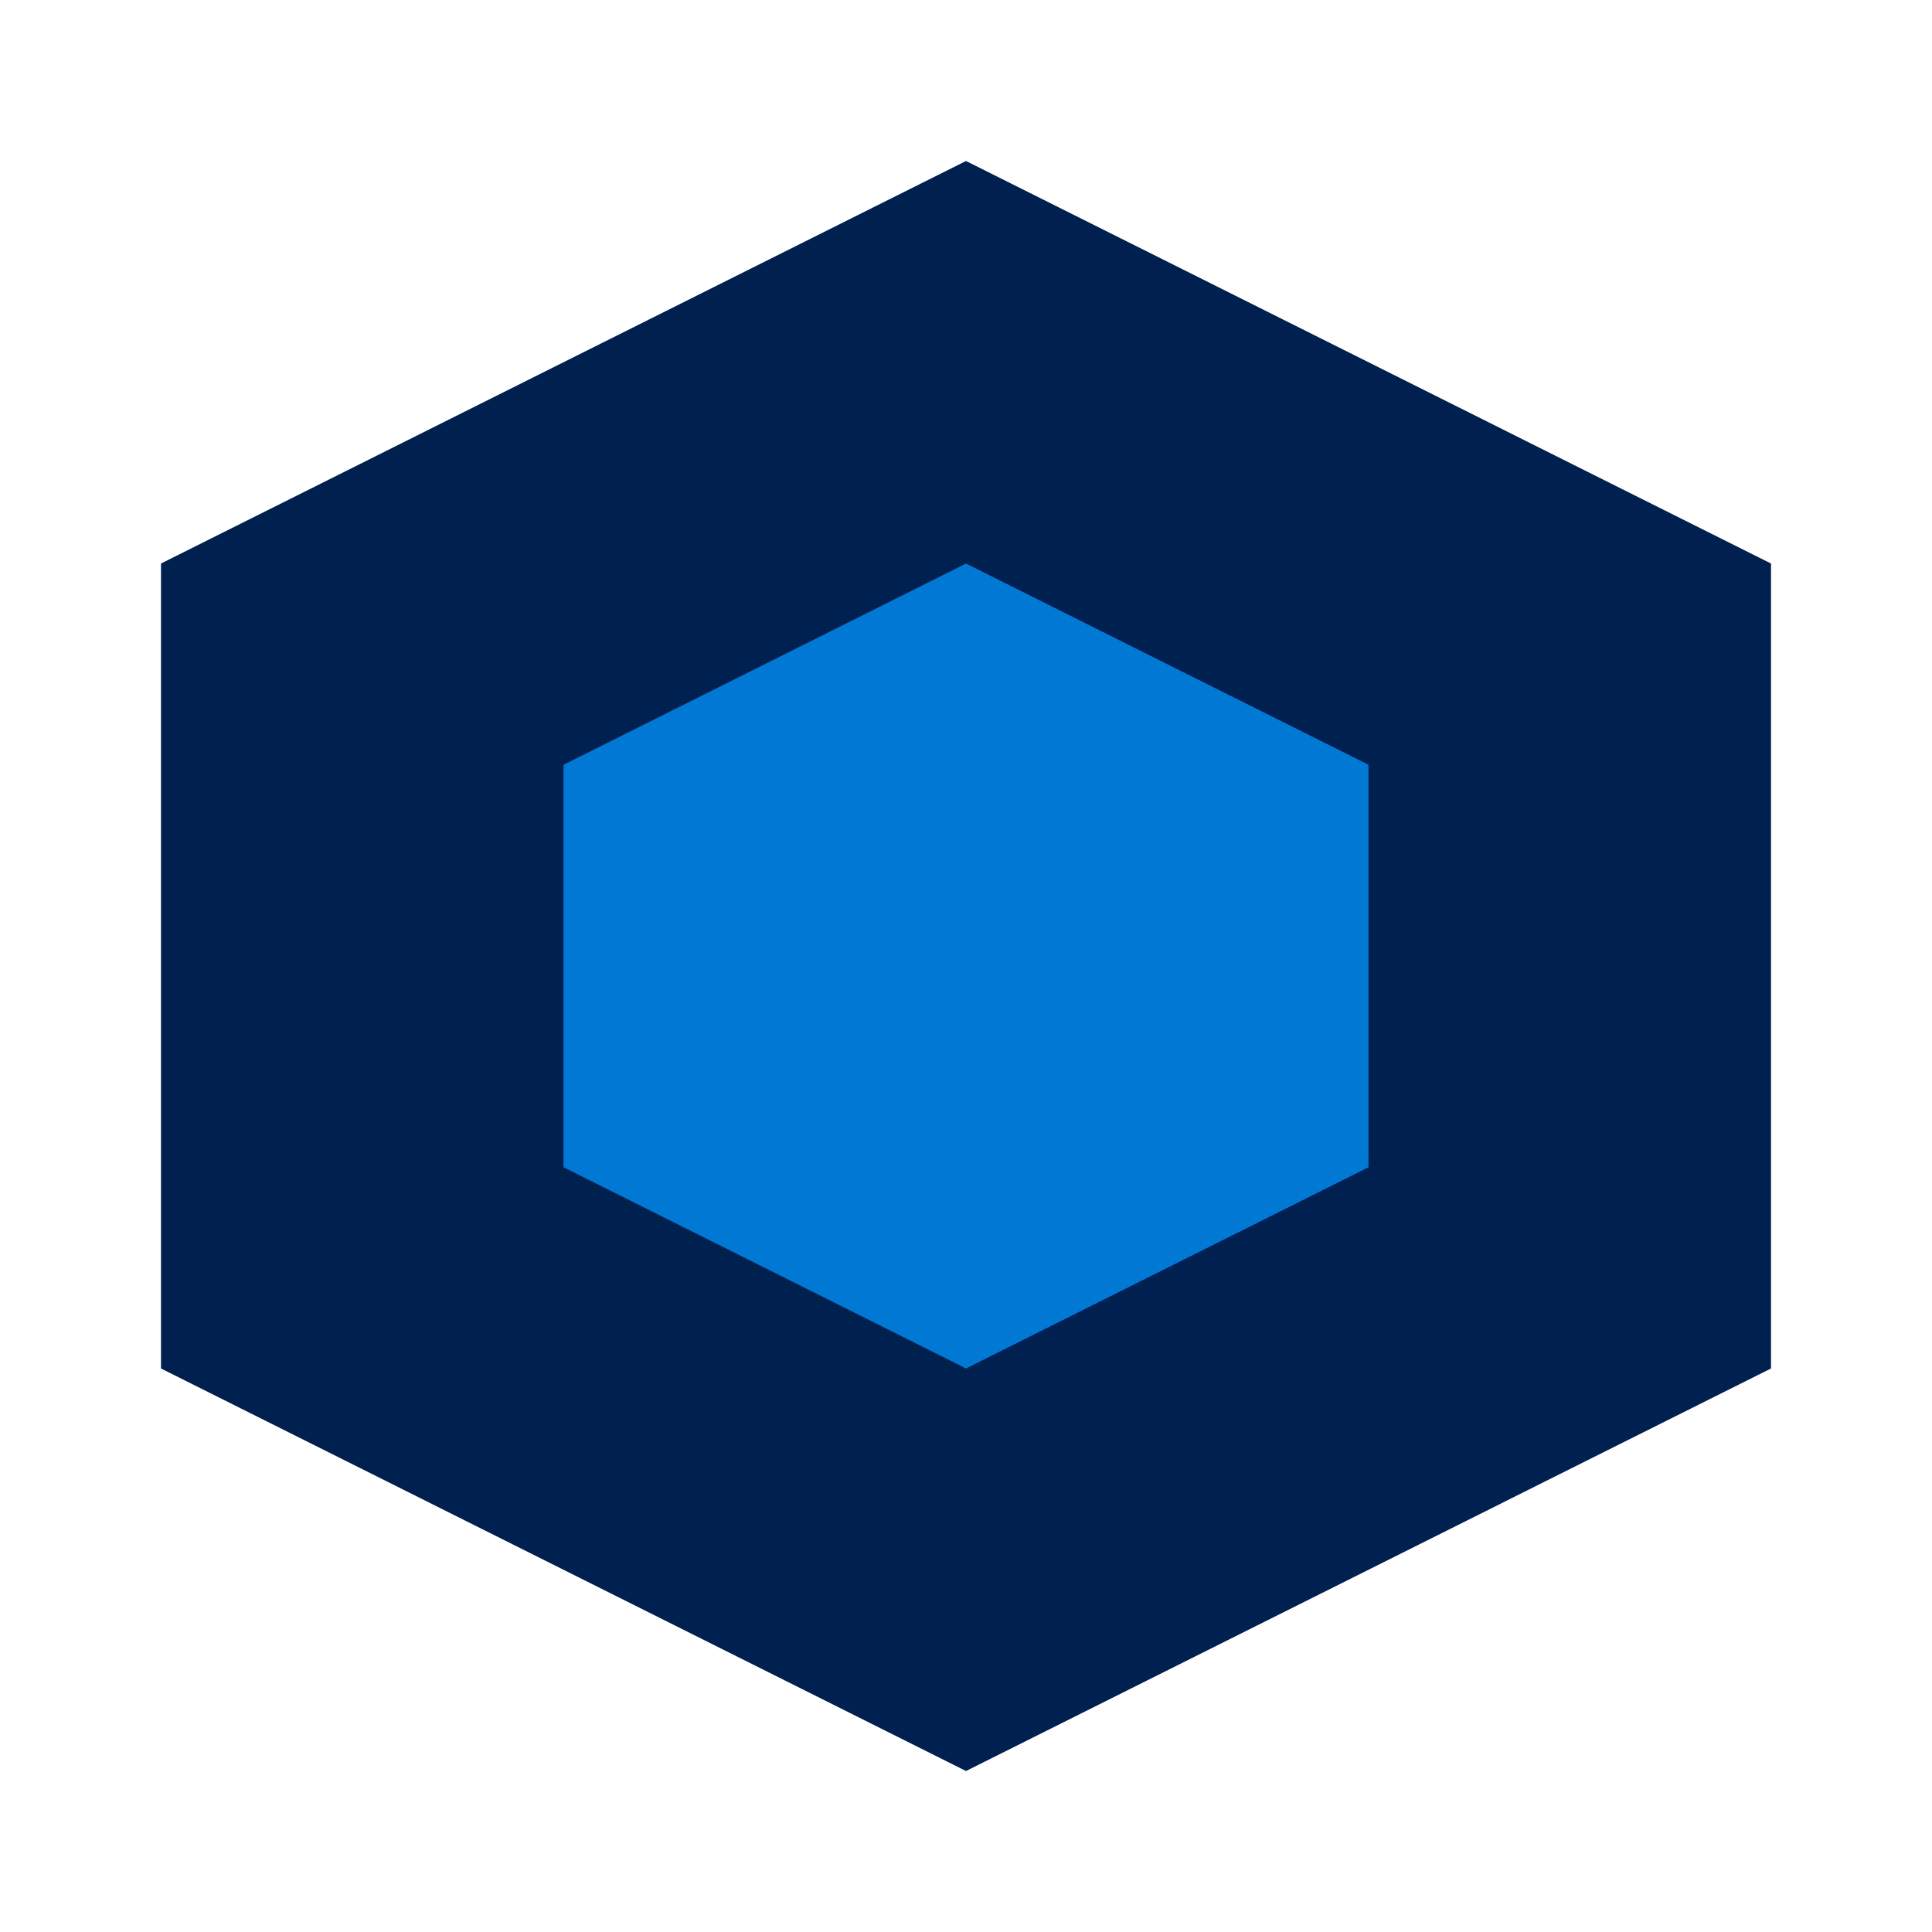
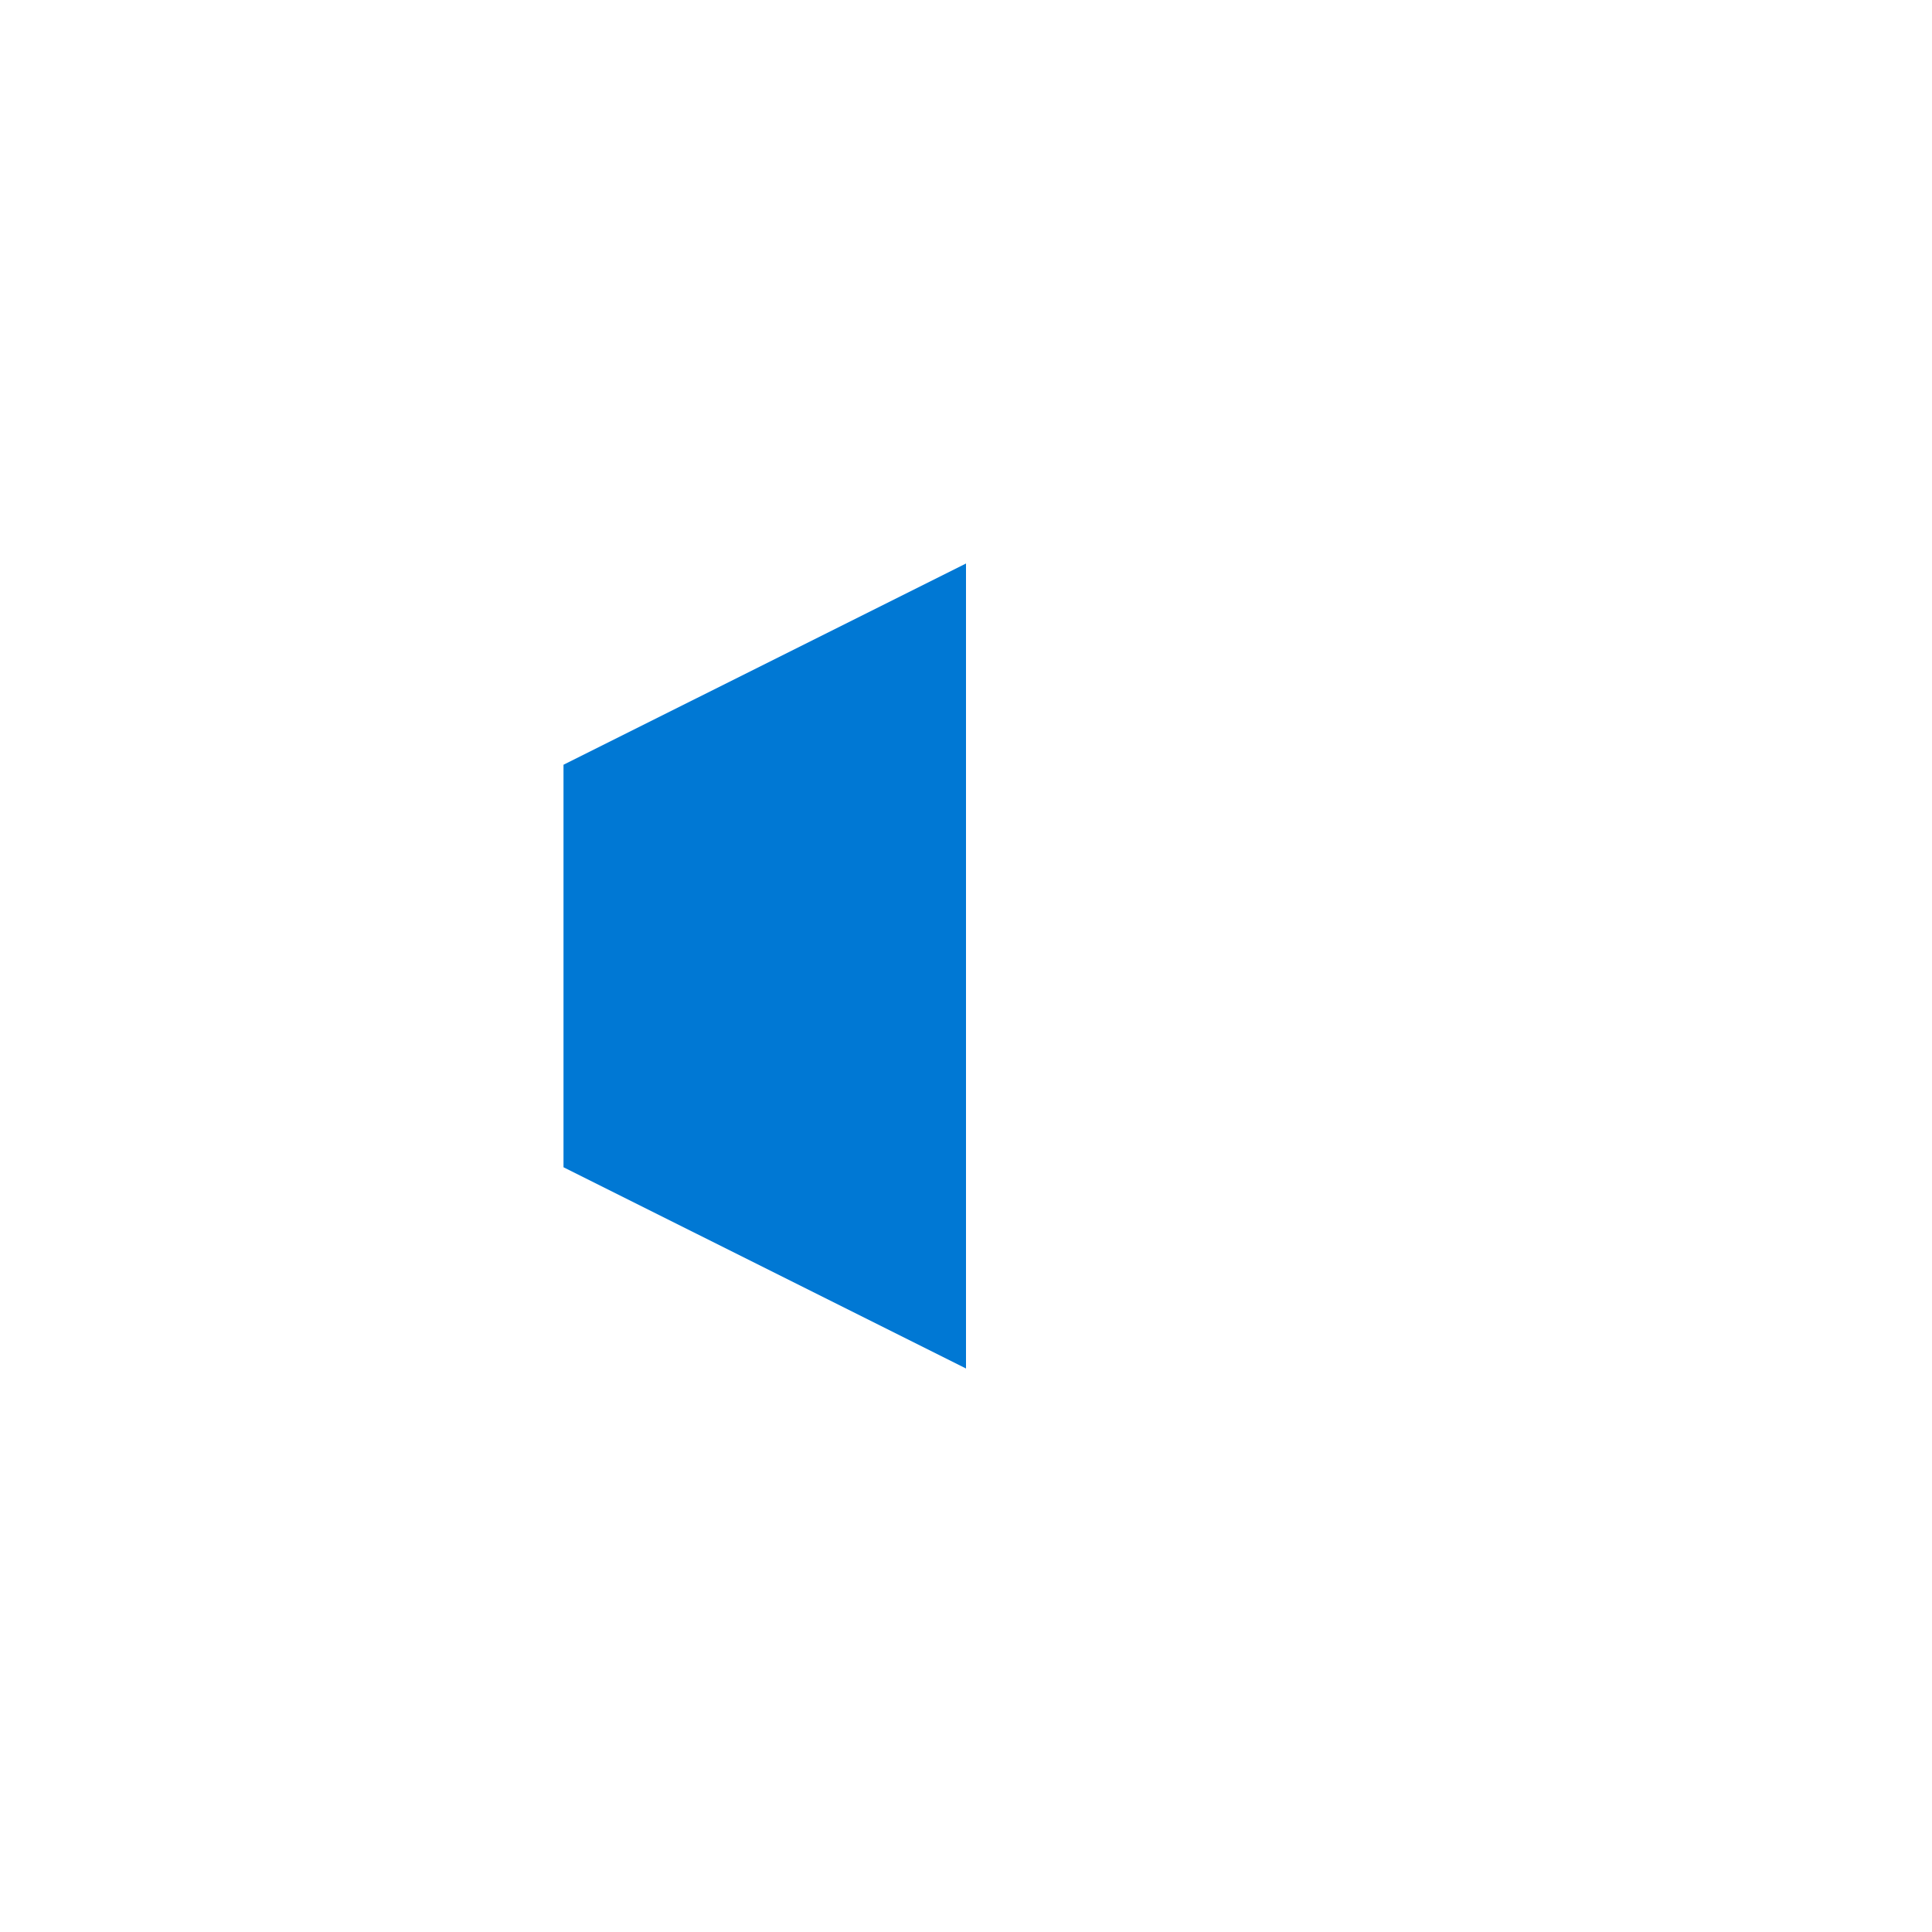
<svg xmlns="http://www.w3.org/2000/svg" width="48" height="48" viewBox="0 0 48 48" fill="none">
-   <path d="M24 4L44 14V34L24 44L4 34V14L24 4Z" fill="#002050" />
-   <path d="M24 14L34 19V29L24 34L14 29V19L24 14Z" fill="#0078D4" />
+   <path d="M24 14V29L24 34L14 29V19L24 14Z" fill="#0078D4" />
</svg>